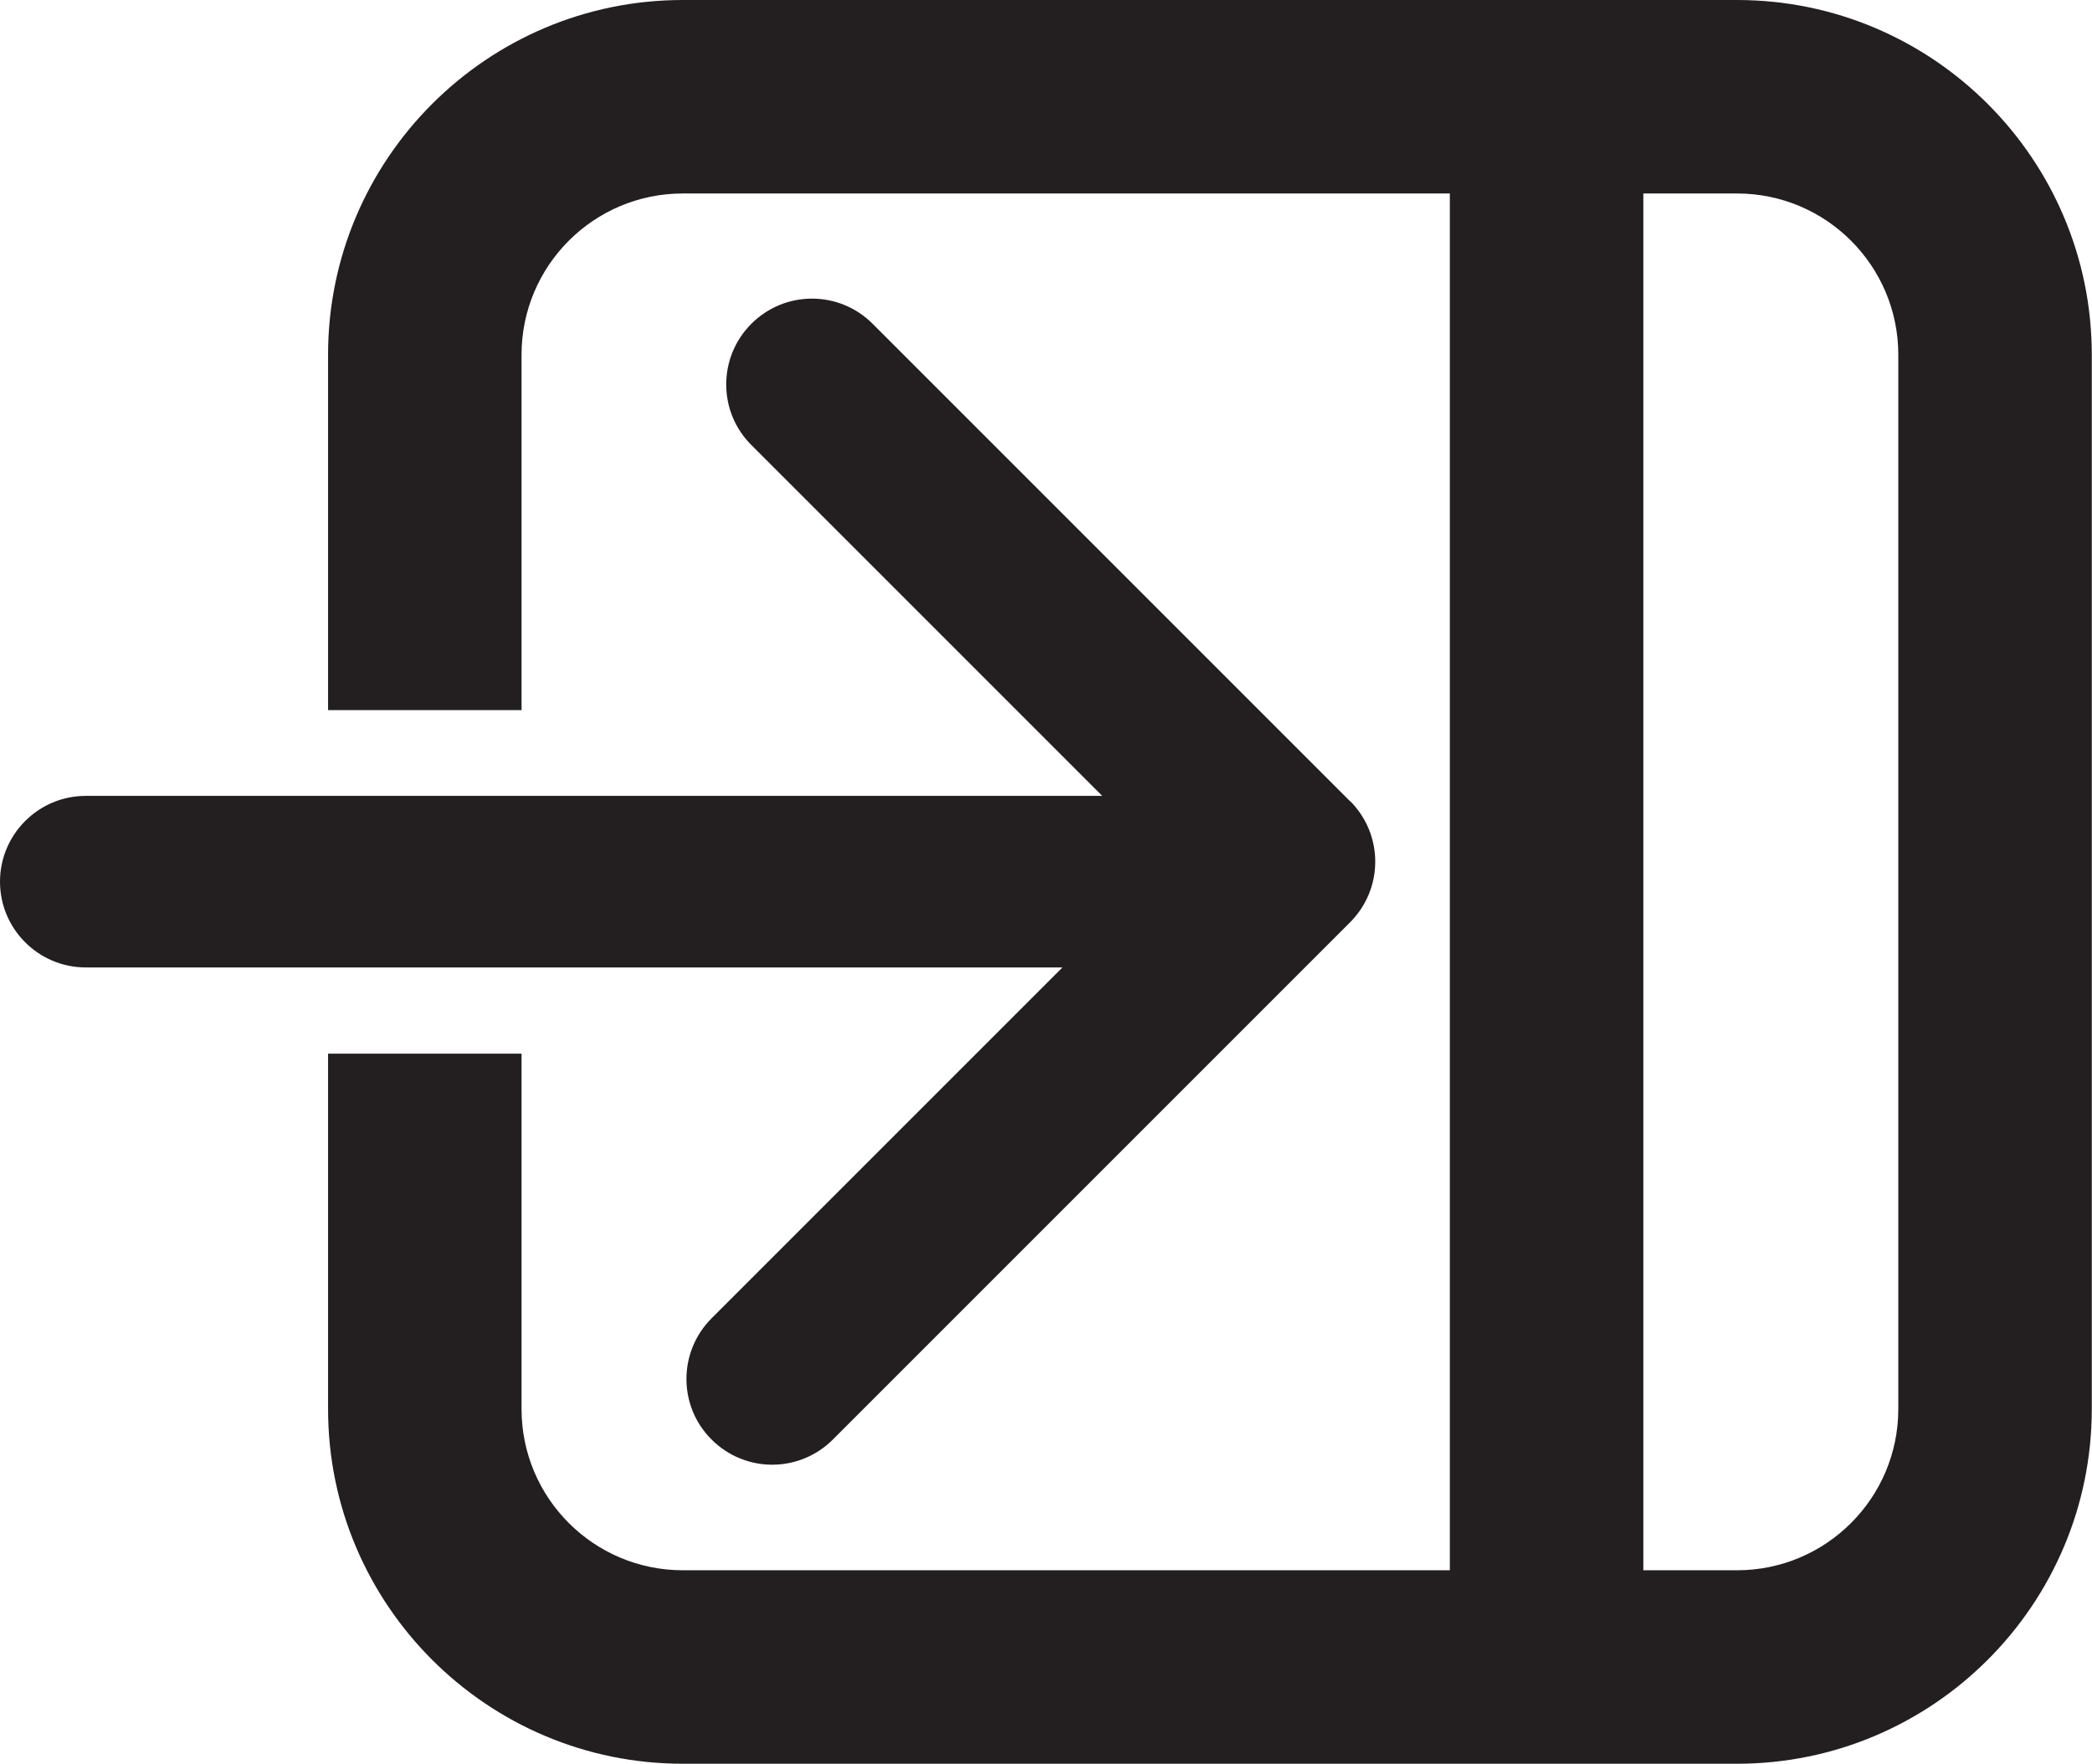
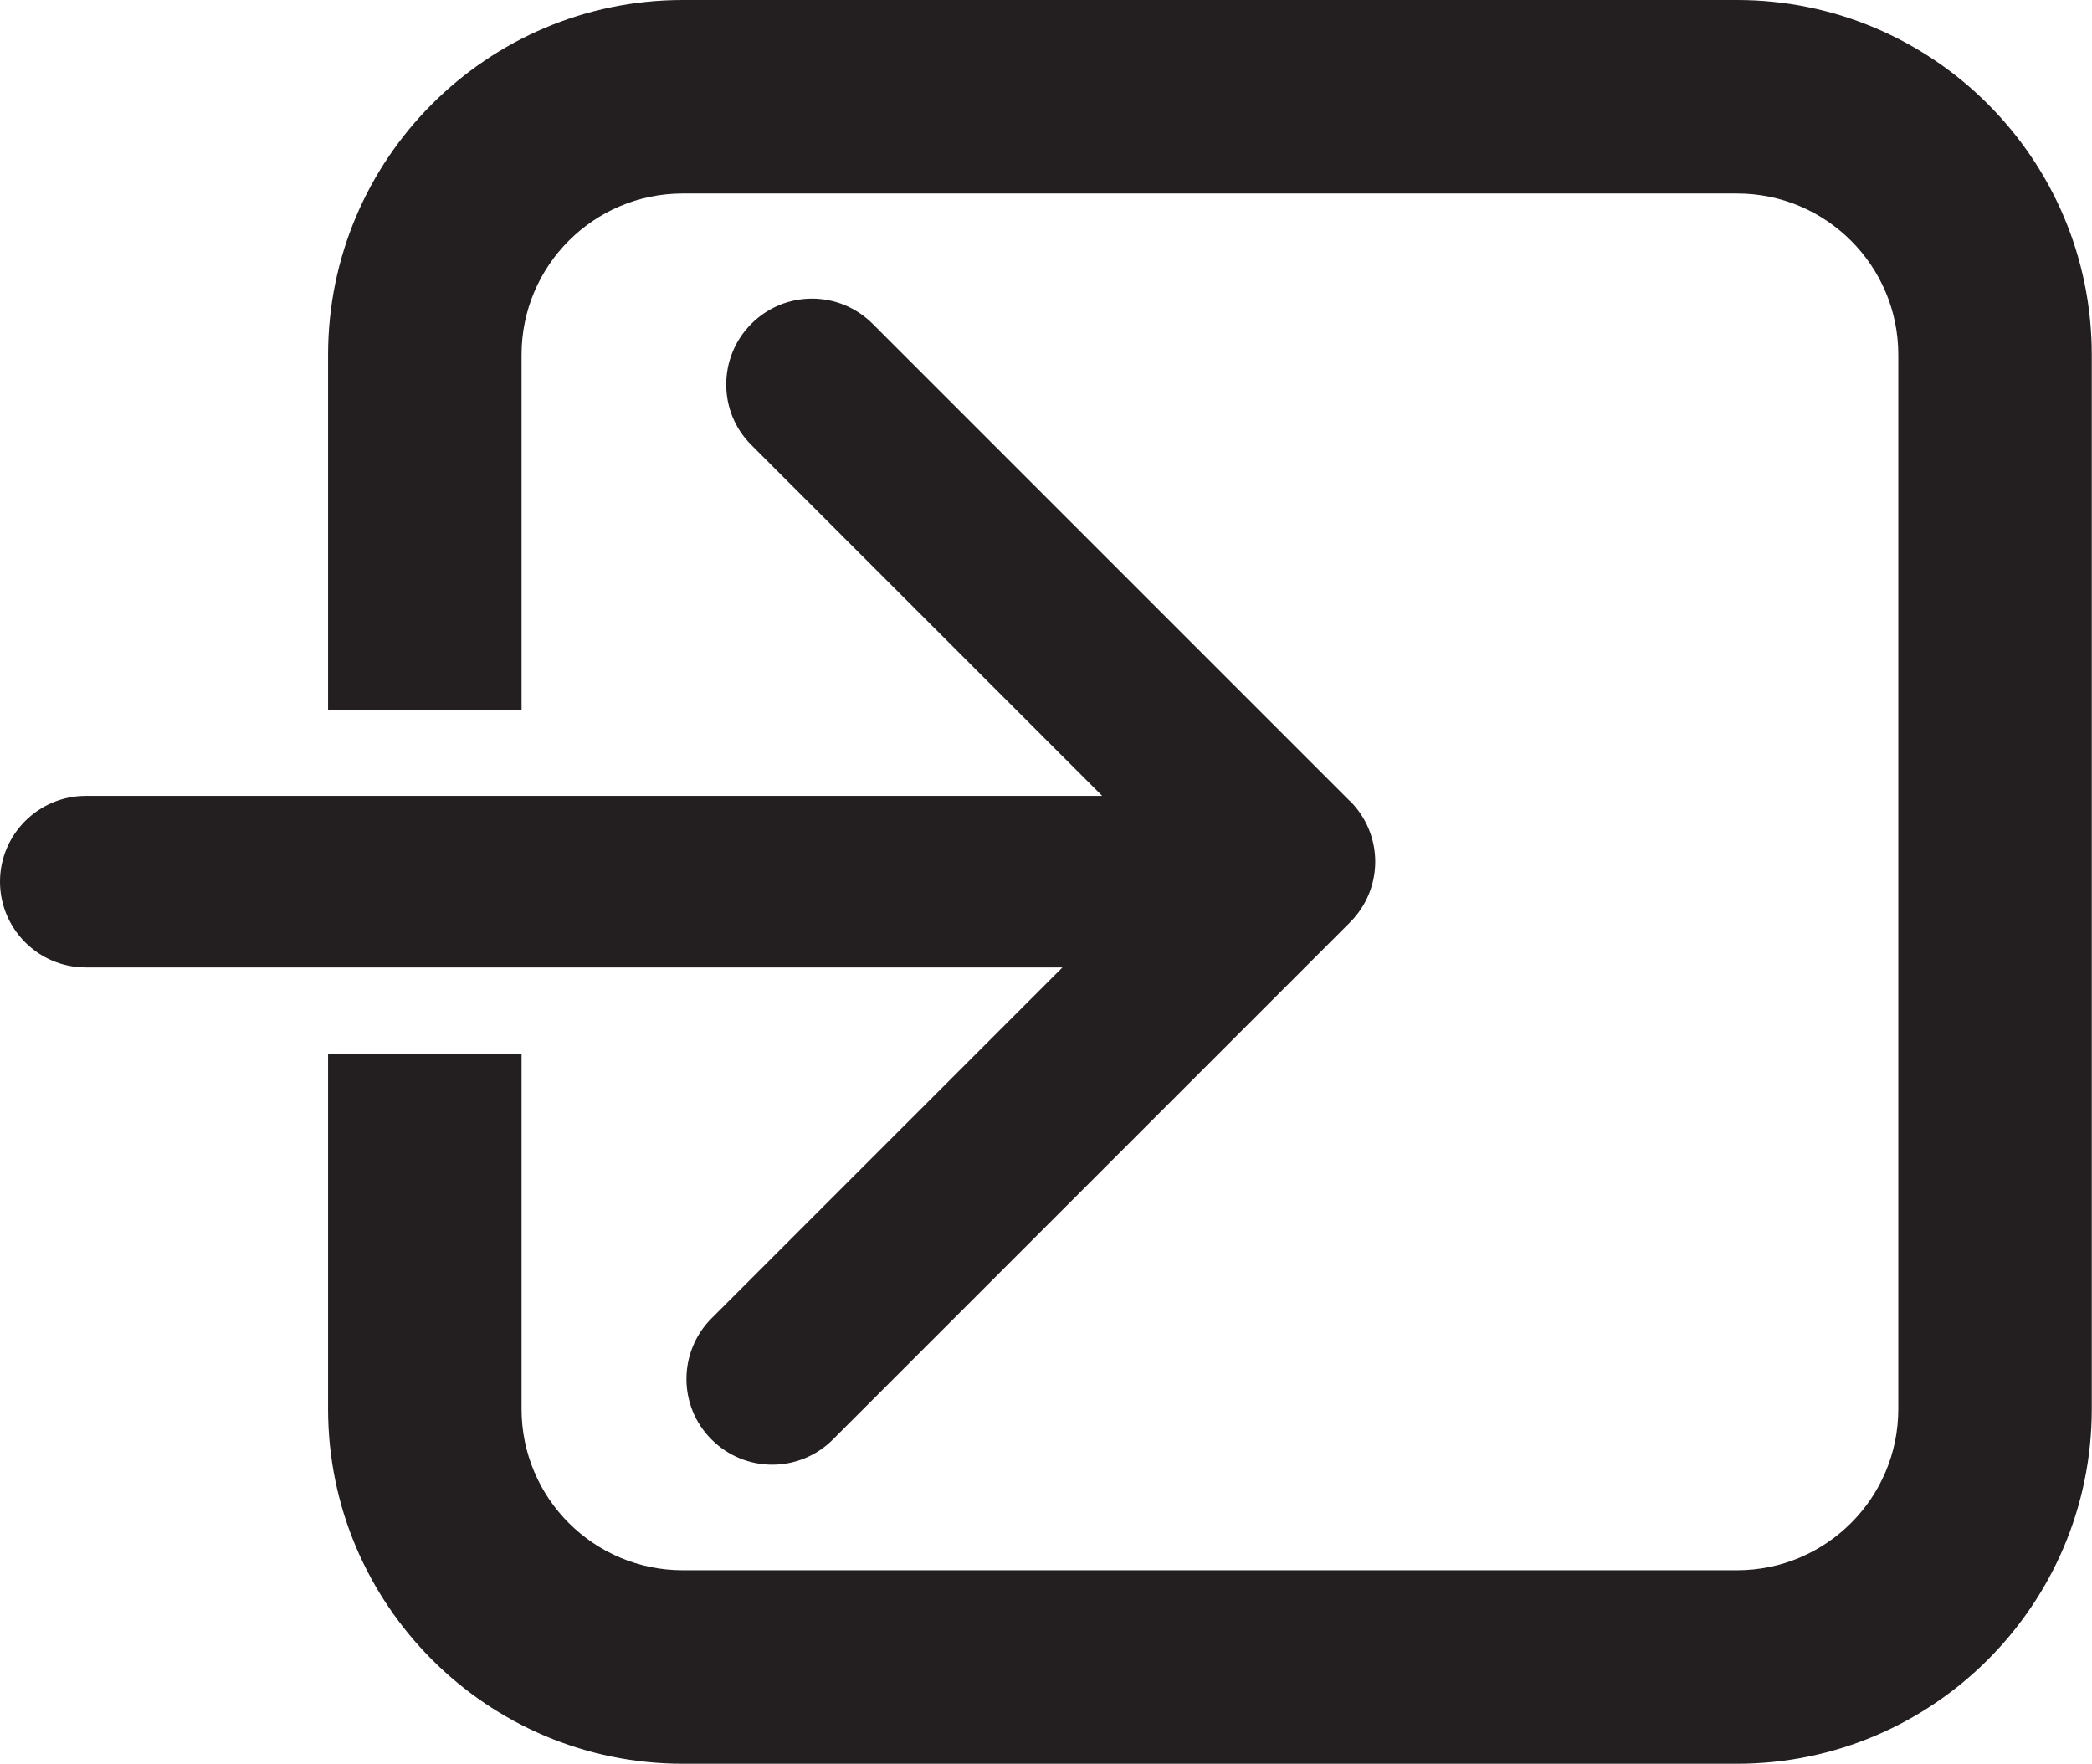
<svg xmlns="http://www.w3.org/2000/svg" id="Layer_2" viewBox="0 0 97.31 82.04">
  <defs>
    <style>.cls-1{fill:#fff;stroke:#231f20;stroke-miterlimit:10;stroke-width:9px;}.cls-2{fill:#231f20;stroke-width:0px;}</style>
  </defs>
  <g id="Layer_1-2">
    <path class="cls-2" d="M80.81,0H31.76C22.66,0,15.26,7.4,15.26,16.5v16.53h9v-16.53c0-4.14,3.36-7.5,7.5-7.5h49.04c4.14,0,7.5,3.36,7.5,7.5v49.04c0,4.14-3.36,7.5-7.5,7.5H31.76c-4.14,0-7.5-3.36-7.5-7.5v-16.53h-9v16.53c0,9.1,7.4,16.5,16.5,16.5h49.04c9.1,0,16.5-7.4,16.5-16.5V16.5c0-9.1-7.4-16.5-16.5-16.5Z" />
-     <line class="cls-1" x1="71.94" y1="4.5" x2="71.94" y2="77.54" />
    <path class="cls-2" d="M62.8,37.27l-22.21-22.21c-1.56-1.56-4.08-1.56-5.64,0-1.56,1.56-1.56,4.09,0,5.64l16.32,16.32H3.99c-2.2,0-3.99,1.79-3.99,3.99s1.79,3.99,3.99,3.99h45.43l-16.32,16.32c-1.56,1.56-1.56,4.09,0,5.64.78.78,1.8,1.17,2.82,1.17s2.04-.39,2.82-1.17l24.06-24.06c.75-.75,1.17-1.76,1.17-2.82s-.42-2.07-1.17-2.82Z" />
  </g>
</svg>